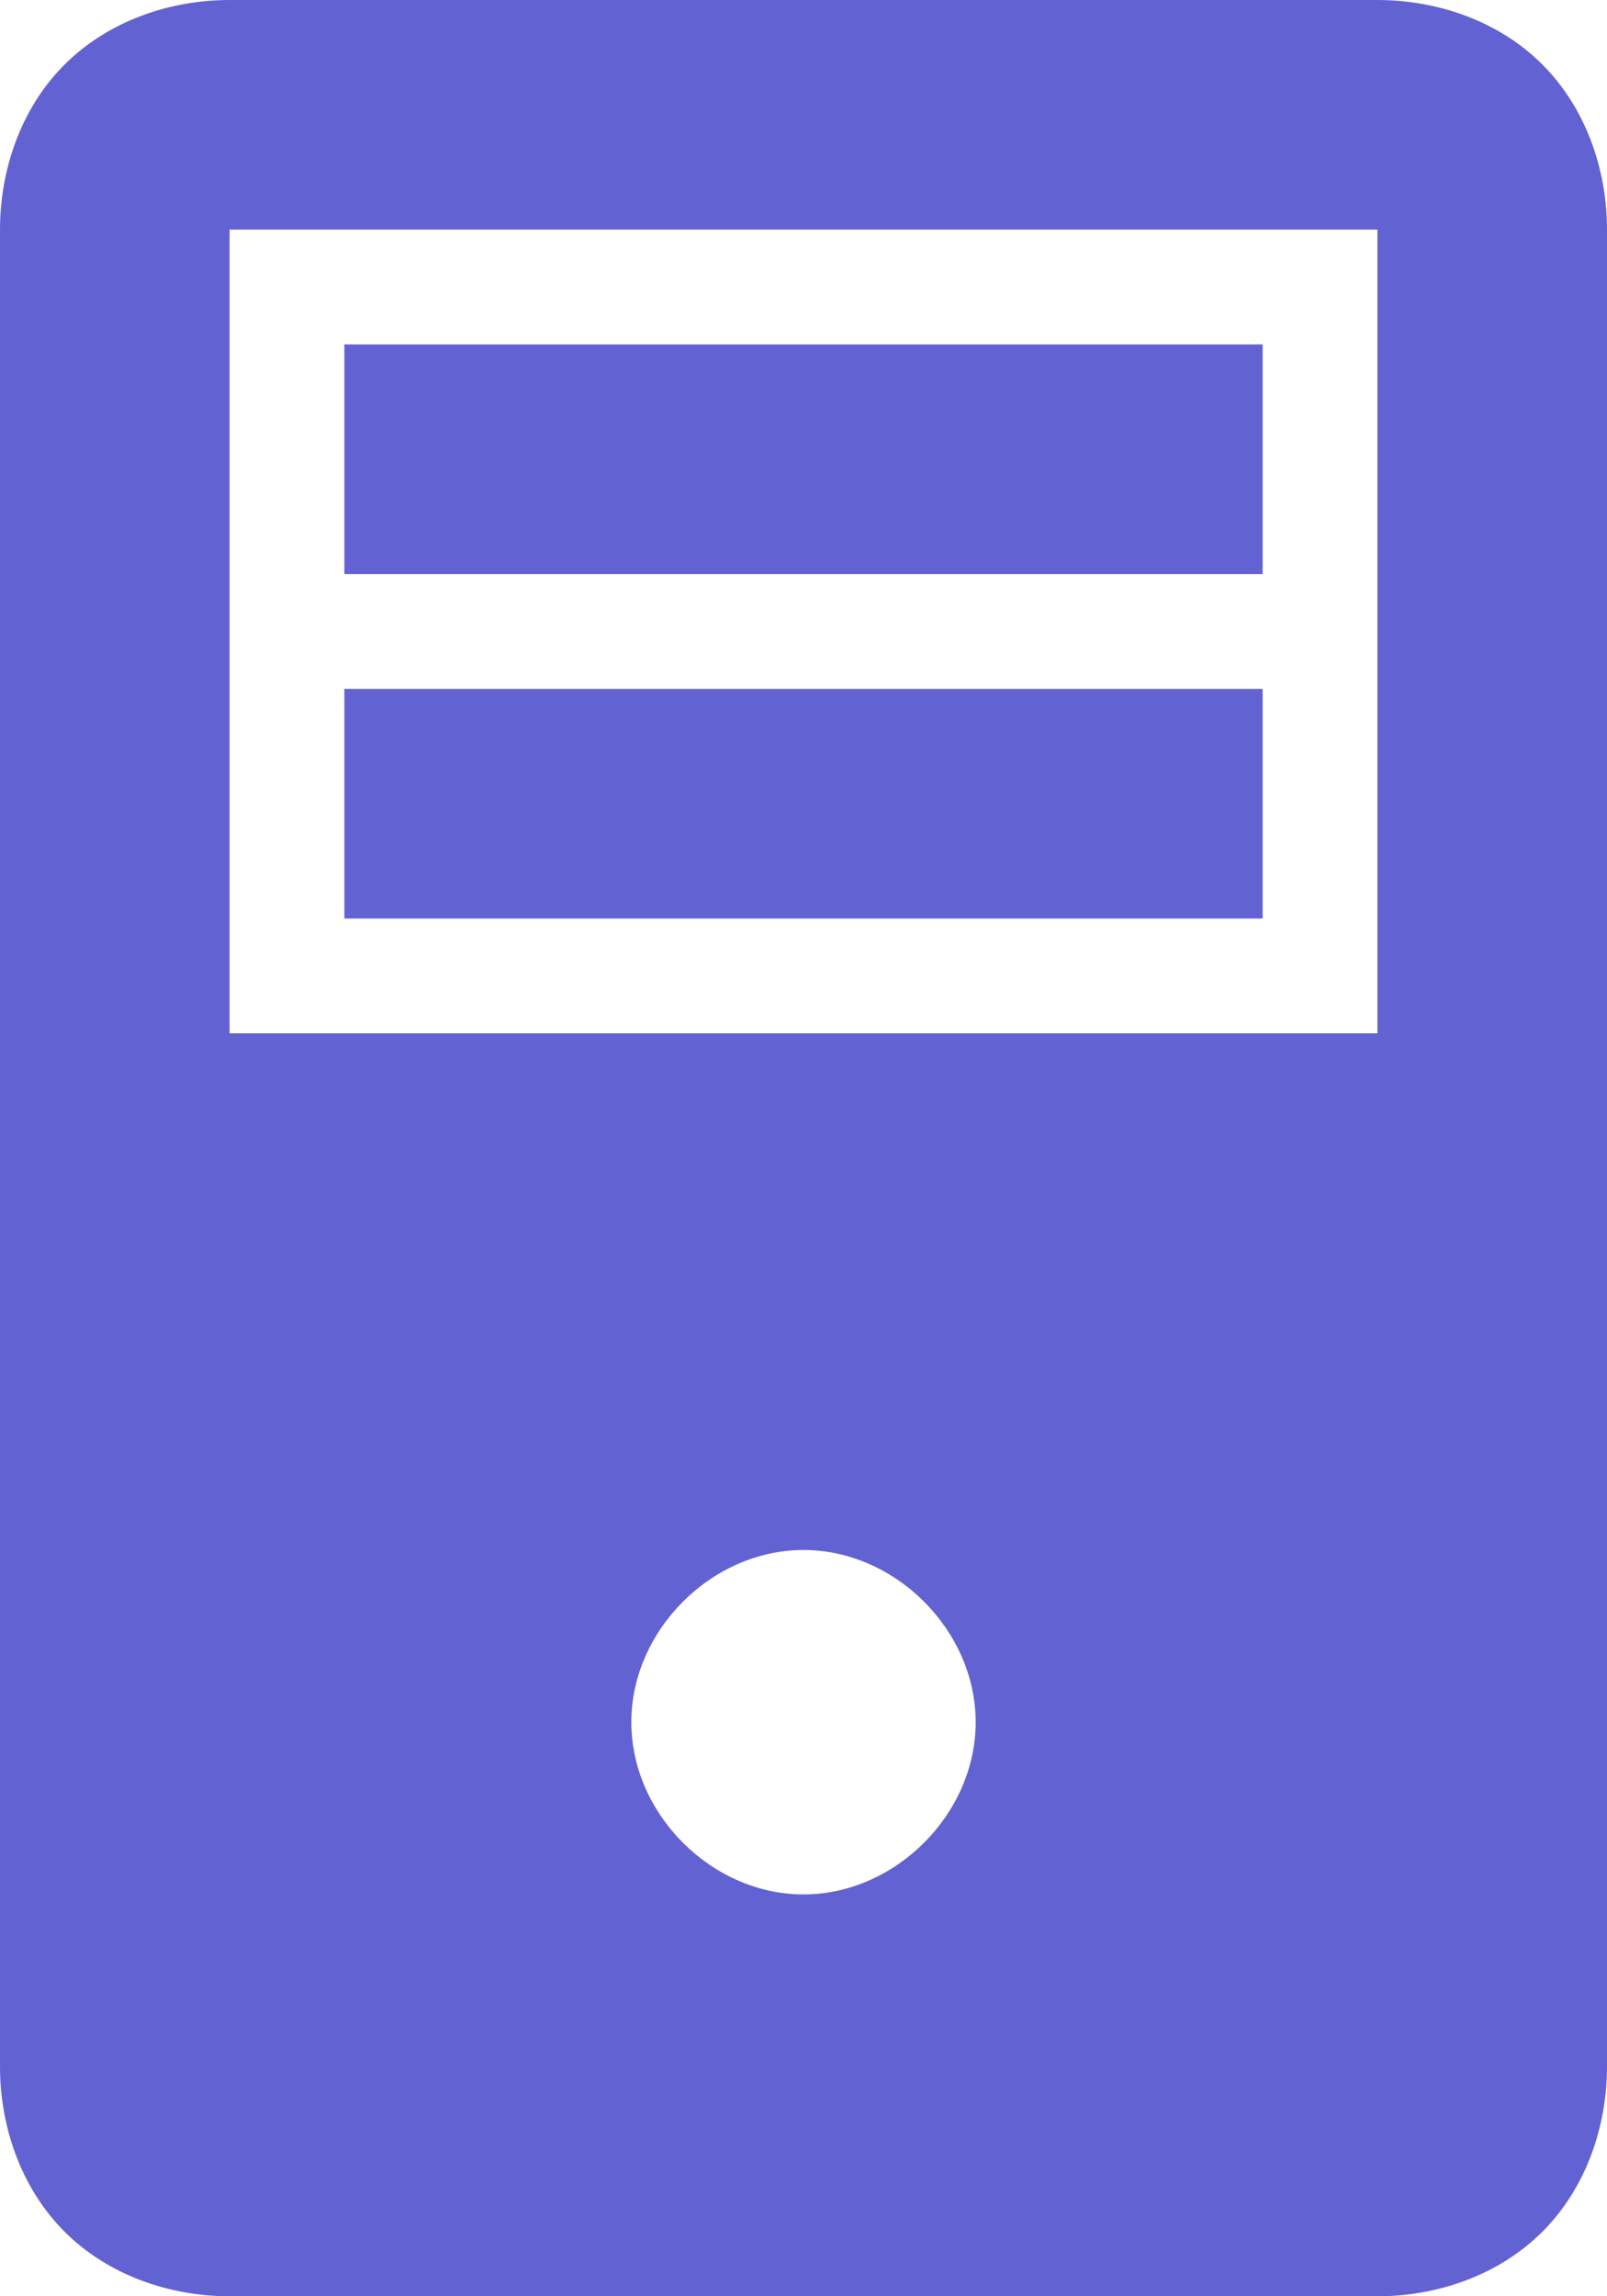
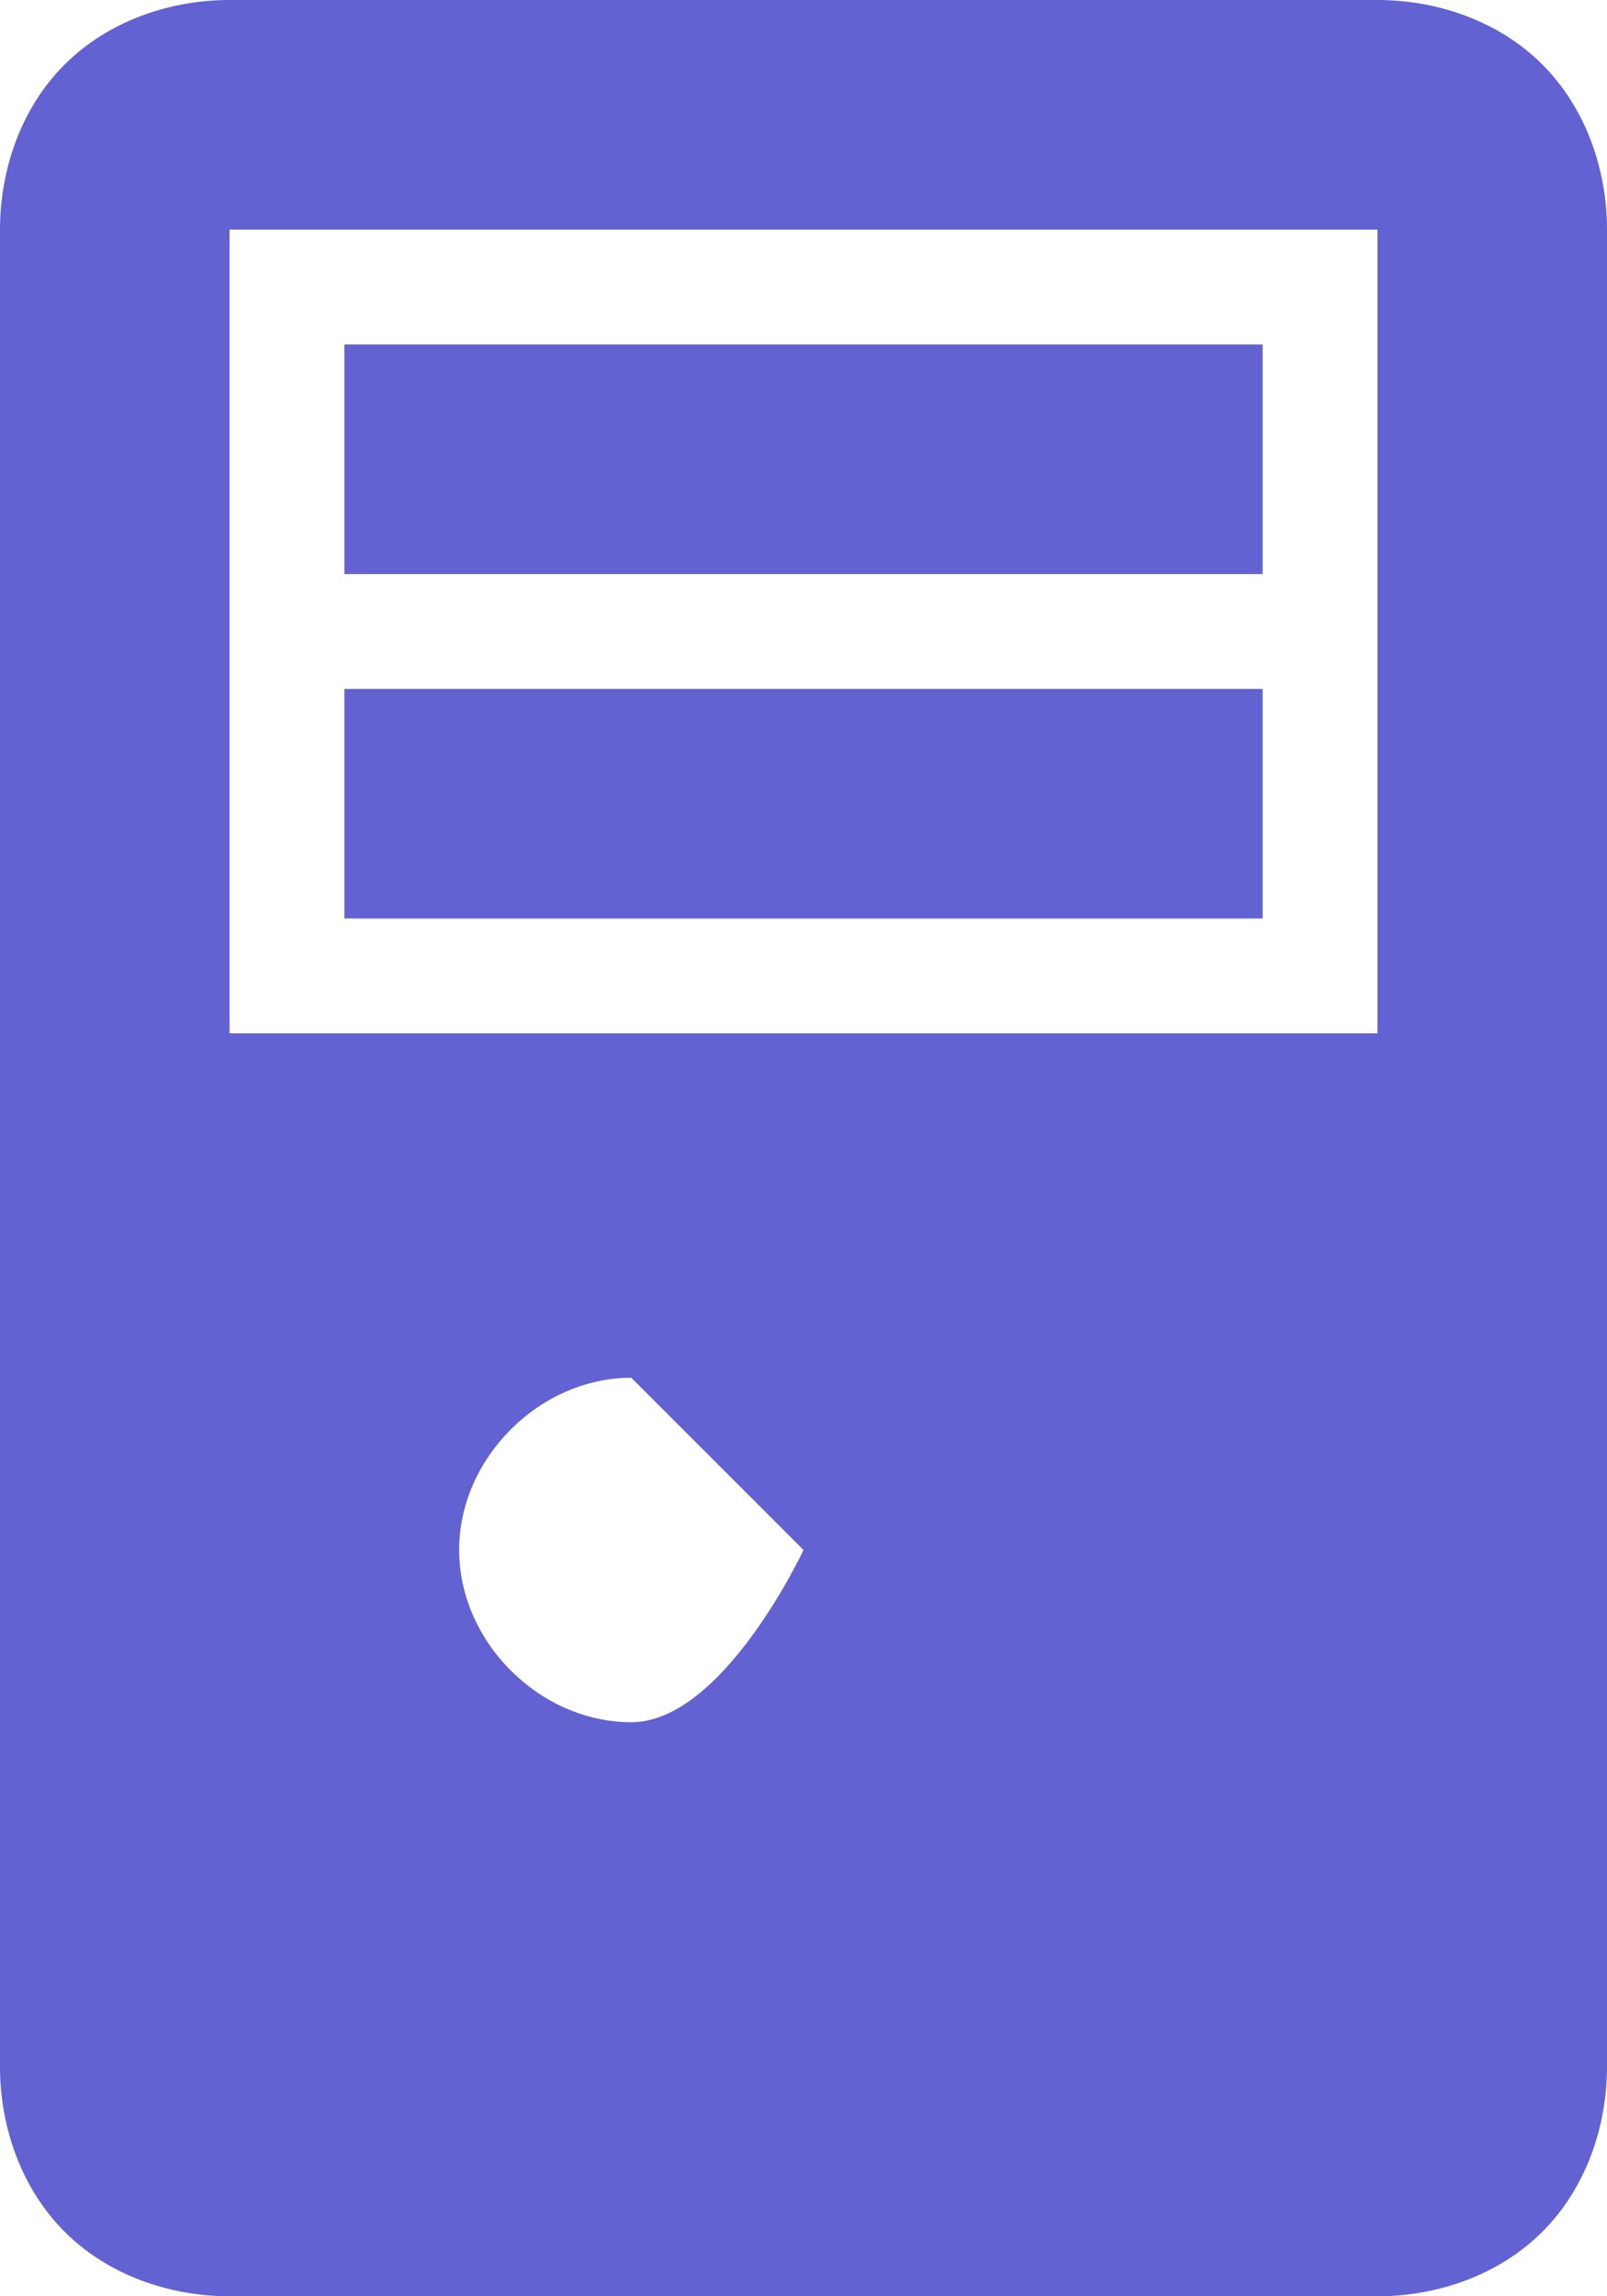
<svg xmlns="http://www.w3.org/2000/svg" viewBox="0 0 14 20" version="1.1" width="23.333" height="33.333" id="svg5">
  <g id="surface1" transform="translate(-5 -2)">
-     <path fill="#6362D2" d="M7 2c-.523 0-1.059.184-1.438.563C5.184 2.94 5 3.477 5 4v16c0 .523.184 1.059.563 1.438.378.378.914.562 1.437.562h10c.523 0 1.059-.184 1.438-.563.378-.378.562-.914.562-1.437V4c0-.523-.184-1.059-.563-1.438C18.06 2.184 17.523 2 17 2zm0 2h10v7H7zm1 1v2h8V5zm0 3v2h8V8zm4 7.5c.8 0 1.5.7 1.5 1.5s-.7 1.5-1.5 1.5-1.5-.7-1.5-1.5.7-1.5 1.5-1.5z" id="path2" />
+     <path fill="#6362D2" d="M7 2c-.523 0-1.059.184-1.438.563C5.184 2.94 5 3.477 5 4v16c0 .523.184 1.059.563 1.438.378.378.914.562 1.437.562h10c.523 0 1.059-.184 1.438-.563.378-.378.562-.914.562-1.437V4c0-.523-.184-1.059-.563-1.438C18.06 2.184 17.523 2 17 2zm0 2h10v7H7zm1 1v2h8V5zm0 3v2h8V8zm4 7.5s-.7 1.5-1.5 1.5-1.5-.7-1.5-1.5.7-1.5 1.5-1.5z" id="path2" />
  </g>
</svg>